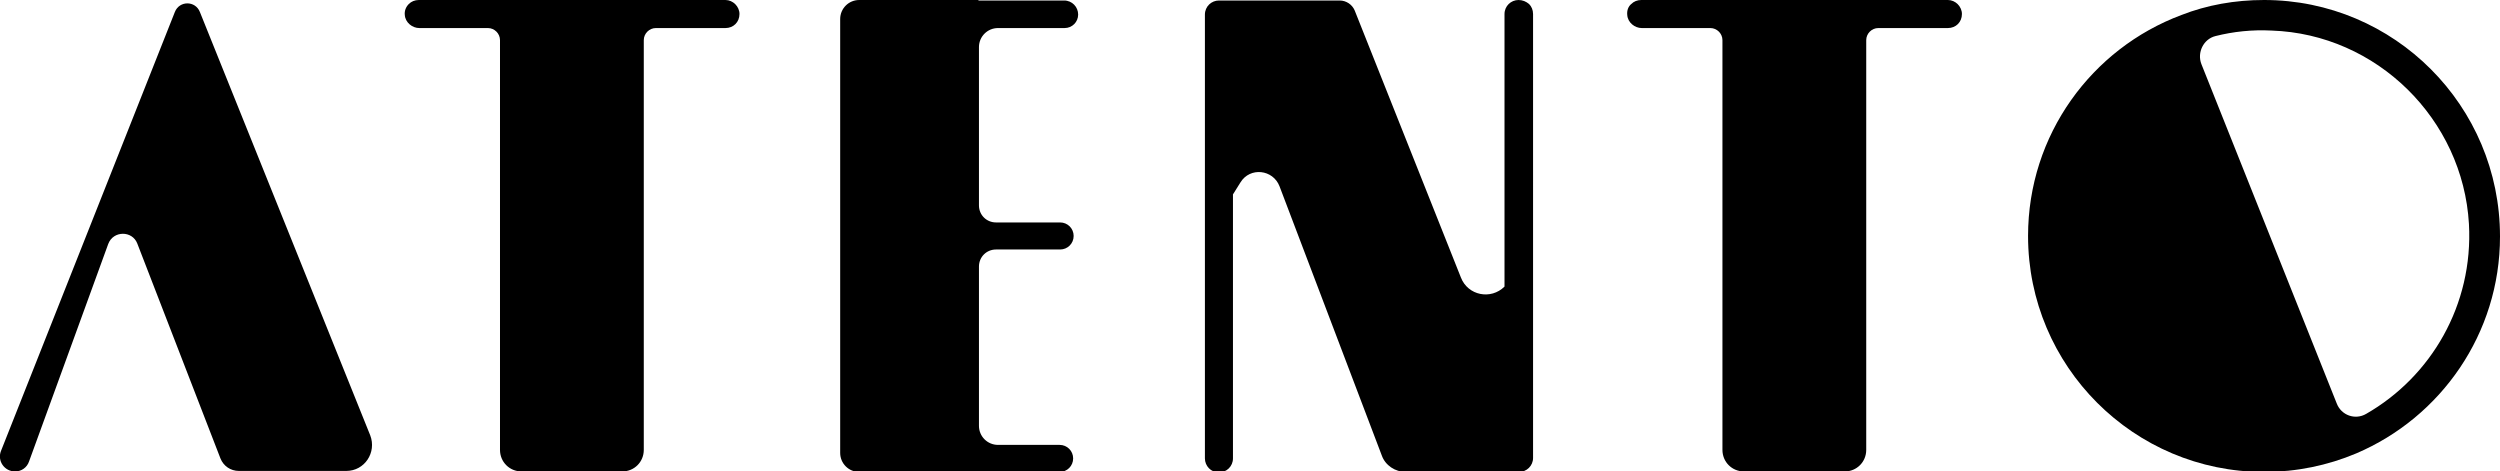
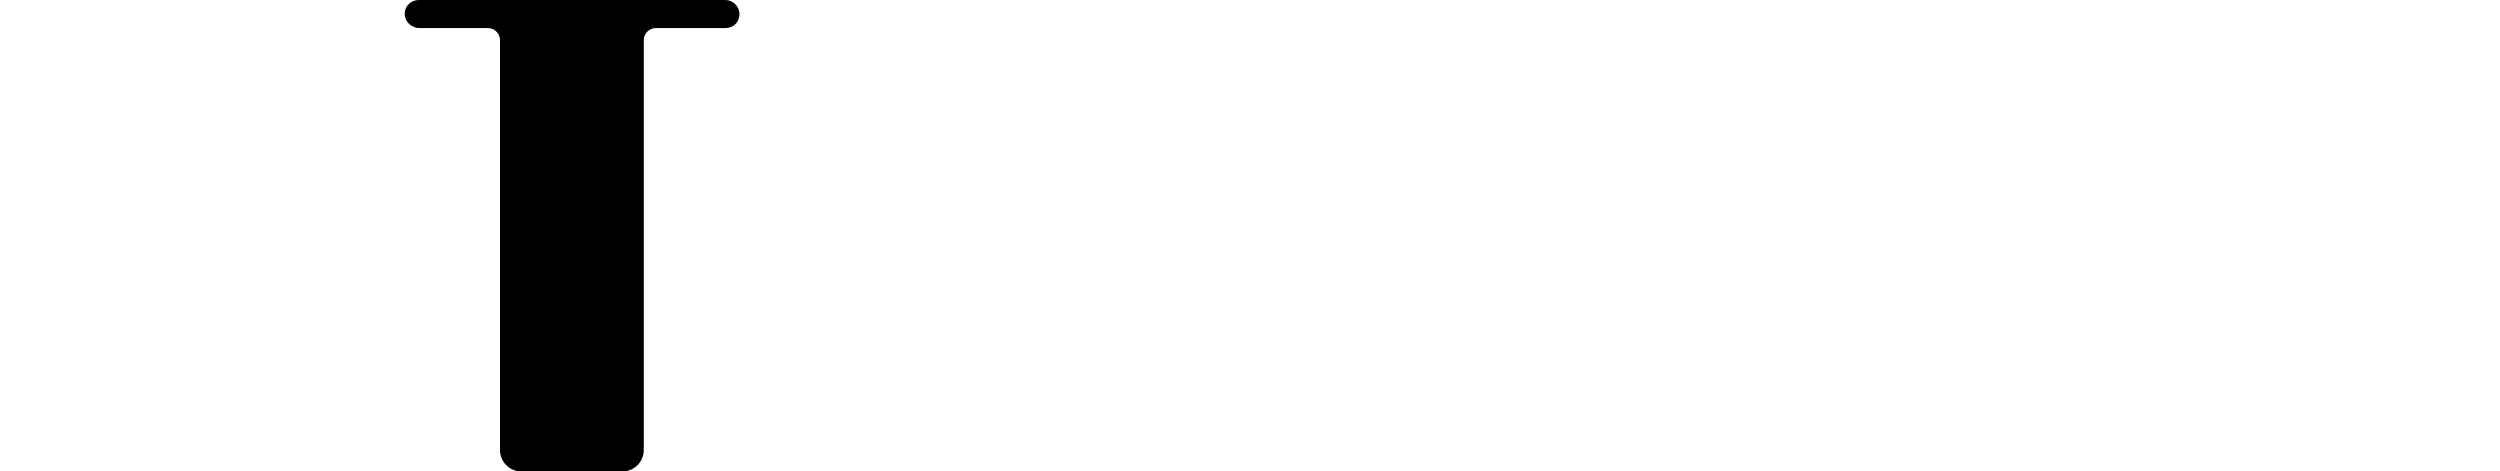
<svg xmlns="http://www.w3.org/2000/svg" version="1.1" id="Layer_1" x="0px" y="0px" viewBox="0 0 499 94.1" style="enable-background:new 0 0 499 94.1;" xml:space="preserve">
  <g>
-     <path d="M39.9,2.4c-0.9-2.3-4.1-2.3-5,0L0.2,90c-0.8,2,0.7,4.1,2.8,4.1h0c1.3,0,2.4-0.8,2.8-2l15.8-43.4c1-2.7,4.8-2.7,5.8-0.1   l16.6,42.9c0.6,1.5,2,2.5,3.7,2.5h21.4c3.7,0,6.1-3.7,4.8-7.1L39.9,2.4z" />
    <path d="M144.8,0H83.6c-0.8,0-1.5,0.3-2,0.8C81,1.4,80.7,2.2,80.8,3c0.1,1.5,1.5,2.6,2.9,2.6h13.7c1.3,0,2.4,1.1,2.4,2.4v81.8   c0,2.4,1.9,4.3,4.3,4.3h20.1c2.4,0,4.3-1.9,4.3-4.3V8c0-1.3,1.1-2.4,2.4-2.4h13.9c0.8,0,1.5-0.3,2-0.8c0.5-0.5,0.8-1.2,0.8-2   C147.6,1.3,146.3,0,144.8,0z" />
-     <path d="M388.8,0h-61.2c-0.8,0-1.5,0.3-2,0.8c-0.6,0.5-0.9,1.3-0.8,2.2c0.1,1.5,1.5,2.6,2.9,2.6h13.7c1.3,0,2.4,1.1,2.4,2.4v81.8   c0,2.4,1.9,4.3,4.3,4.3h20.1c2.4,0,4.3-1.9,4.3-4.3V8c0-1.3,1.1-2.4,2.4-2.4h13.9c0.8,0,1.5-0.3,2-0.8c0.5-0.5,0.8-1.2,0.8-2   C391.6,1.3,390.3,0,388.8,0z" />
-     <path d="M212.4,0.1h-17.1V0h-23.8c-2.1,0-3.8,1.7-3.8,3.8v86.6c0,2.1,1.7,3.8,3.8,3.8h40c1.5,0,2.7-1.2,2.7-2.7v0   c0-1.5-1.2-2.7-2.7-2.7h-12.3c-2.1,0-3.8-1.7-3.8-3.8V53.2c0-1.9,1.5-3.4,3.4-3.4h12.8c1.5,0,2.7-1.2,2.7-2.7s-1.2-2.7-2.7-2.7   h-12.8c-1.9,0-3.4-1.5-3.4-3.4V9.4c0-2.1,1.7-3.8,3.8-3.8h13.3c1.5,0,2.7-1.2,2.7-2.7S214,0.1,212.4,0.1z" />
-     <path d="M303.1,0c-1.5,0-2.8,1.2-2.8,2.8v54.4c-2.7,2.7-7.3,1.8-8.7-1.8L270.4,2.1c-0.5-1.2-1.7-2-3-2h-24.1   c-1.5,0-2.8,1.2-2.8,2.8v88.6c0,1.5,1.2,2.8,2.8,2.8c1.5,0,2.8-1.2,2.8-2.8V38.8l1.5-2.4c1.9-3.1,6.5-2.6,7.8,0.8l20.4,53.7   c0.7,2,2.7,3.3,4.8,3.3h22.6c1.5,0,2.8-1.2,2.8-2.8V2.8c0-0.8-0.3-1.5-0.8-2C304.6,0.3,303.9,0,303.1,0z" />
-     <path d="M451.9,0c-5.8,0-11.4,1-16.5,3c-17.9,6.7-30.6,23.9-30.6,44.1c0,26,21.1,47.1,47.1,47.1c6.5,0,12.7-1.3,18.4-3.7   c16.9-7.2,28.7-23.9,28.7-43.3C499,21.1,477.9,0,451.9,0z M472.3,82.6c-2.2,1.3-5,0.3-5.9-2.1l-27-67.7c-0.9-2.3,0.4-5,2.8-5.6   c3.6-0.9,7.3-1.3,11.2-1.1c21,0.7,38.2,17.7,39.4,38.6C493.7,60.9,485.2,75.2,472.3,82.6z" />
  </g>
</svg>